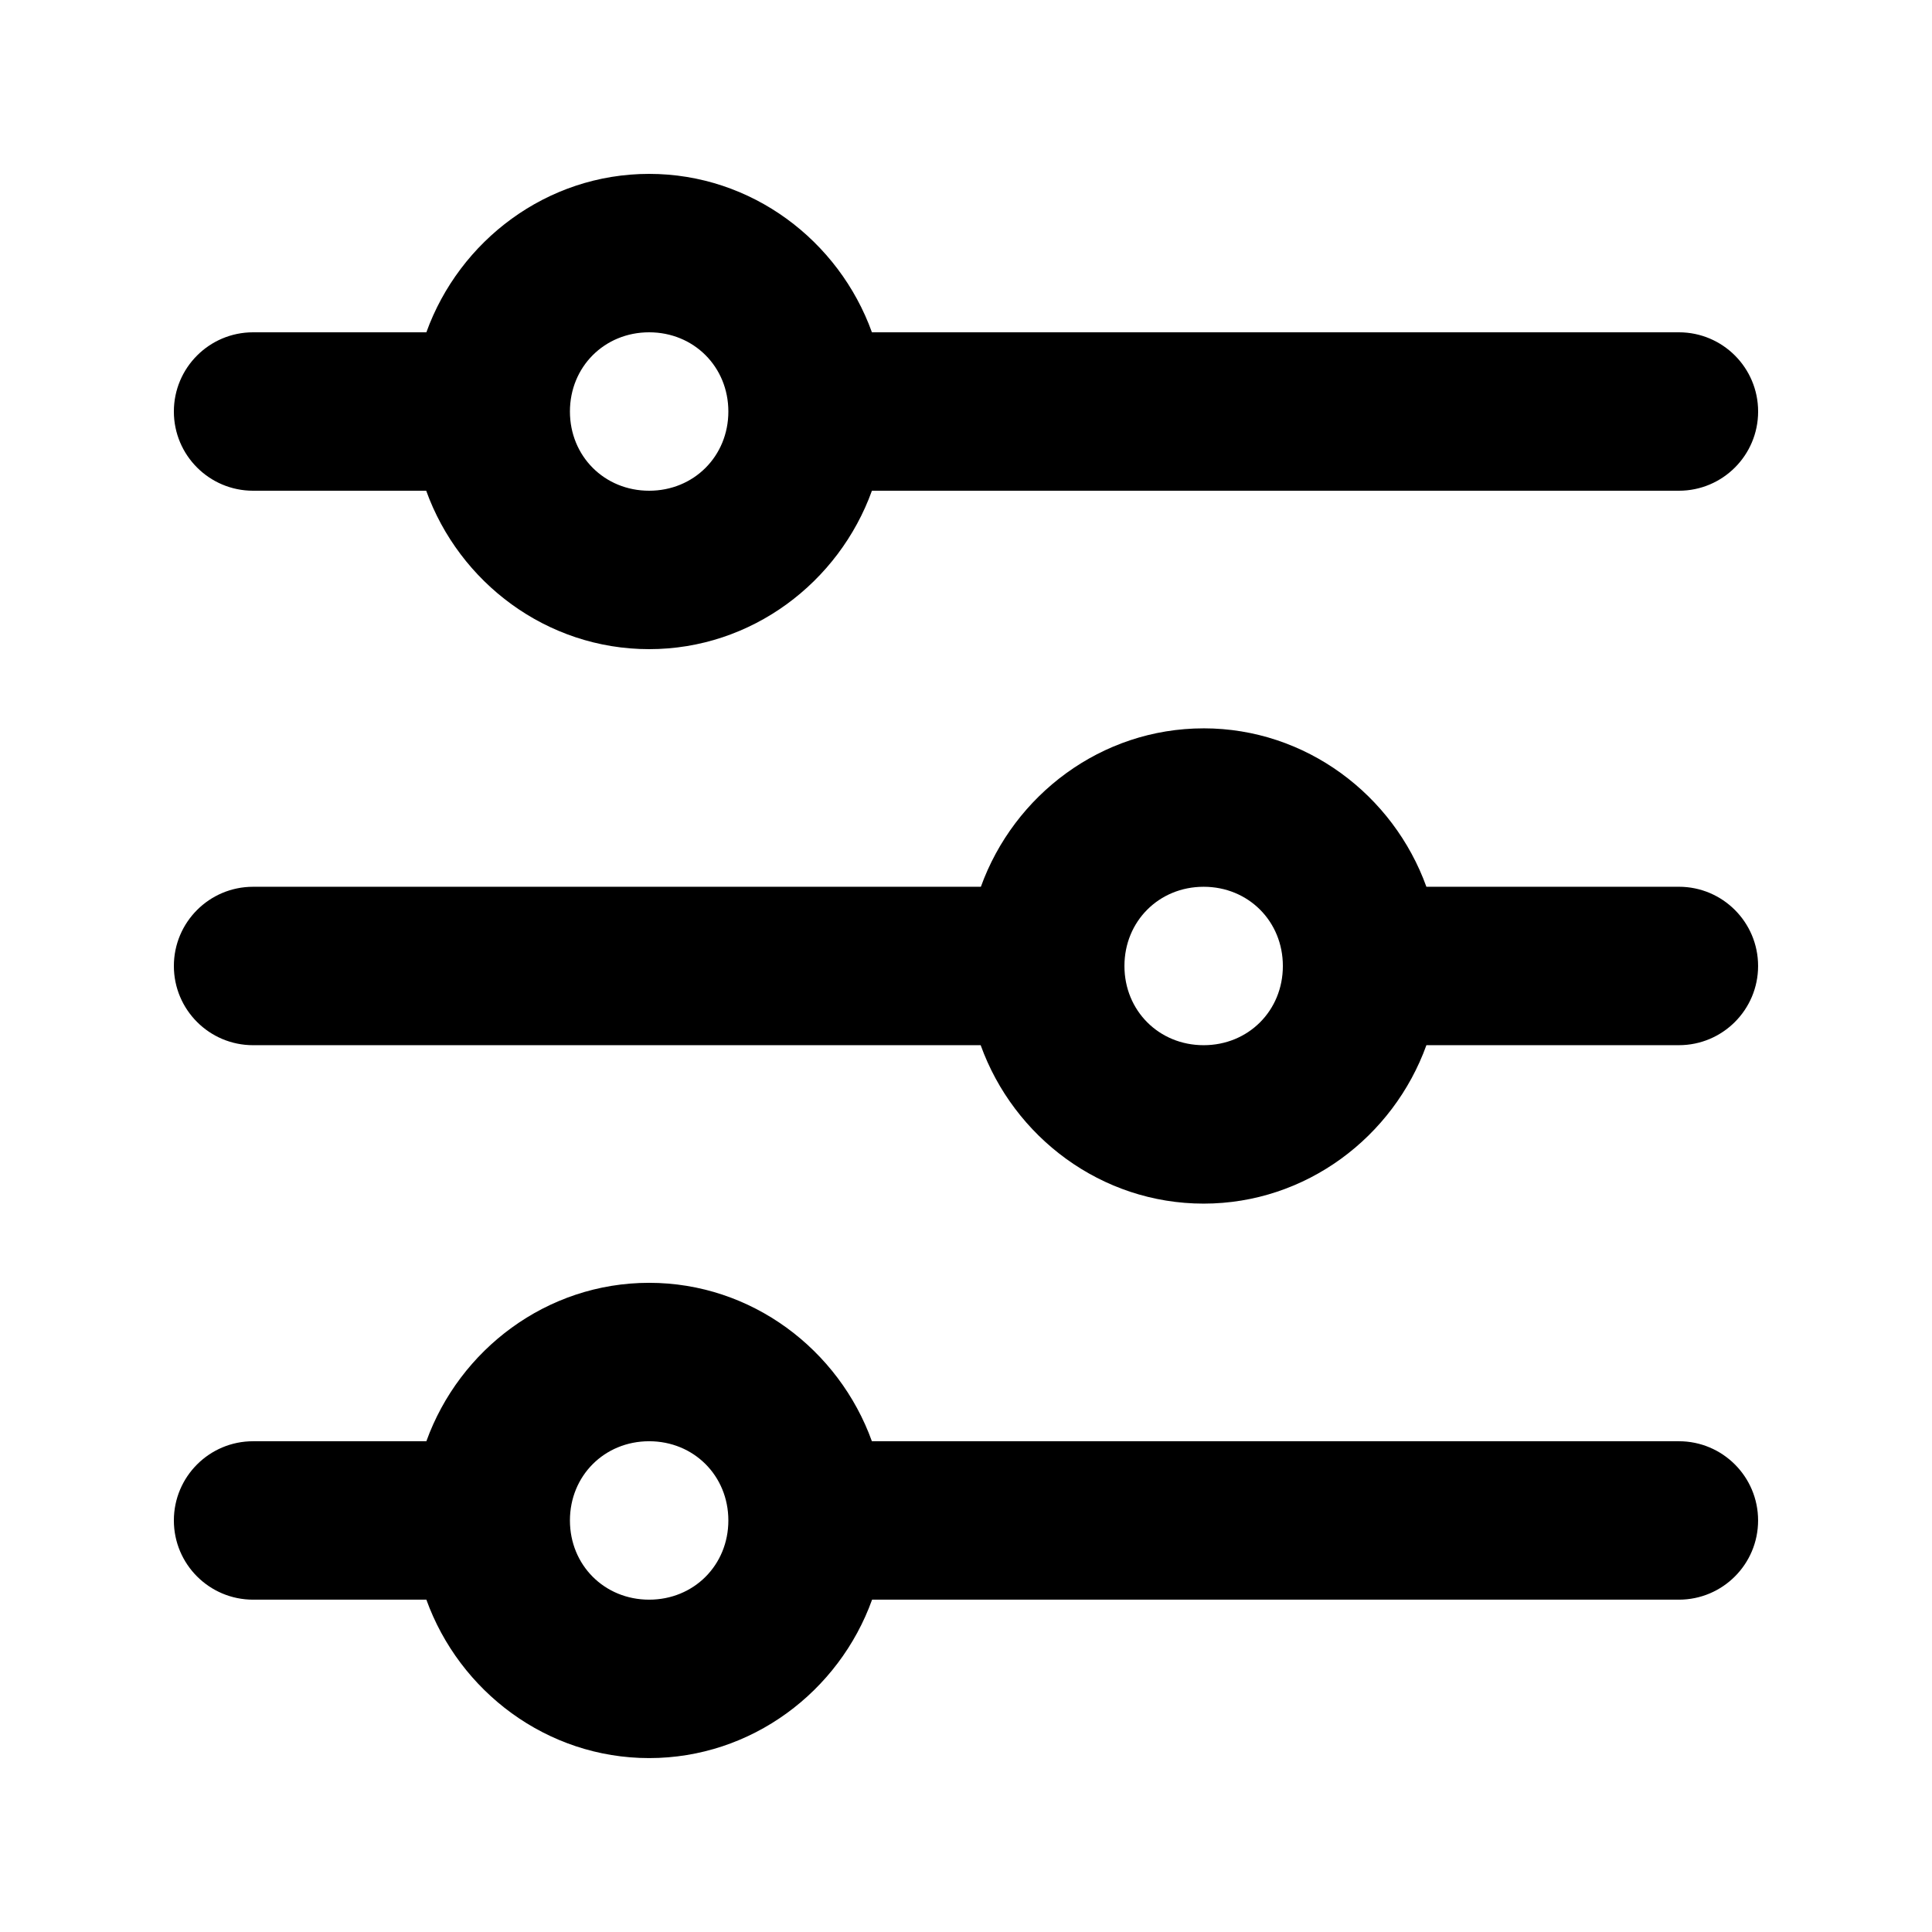
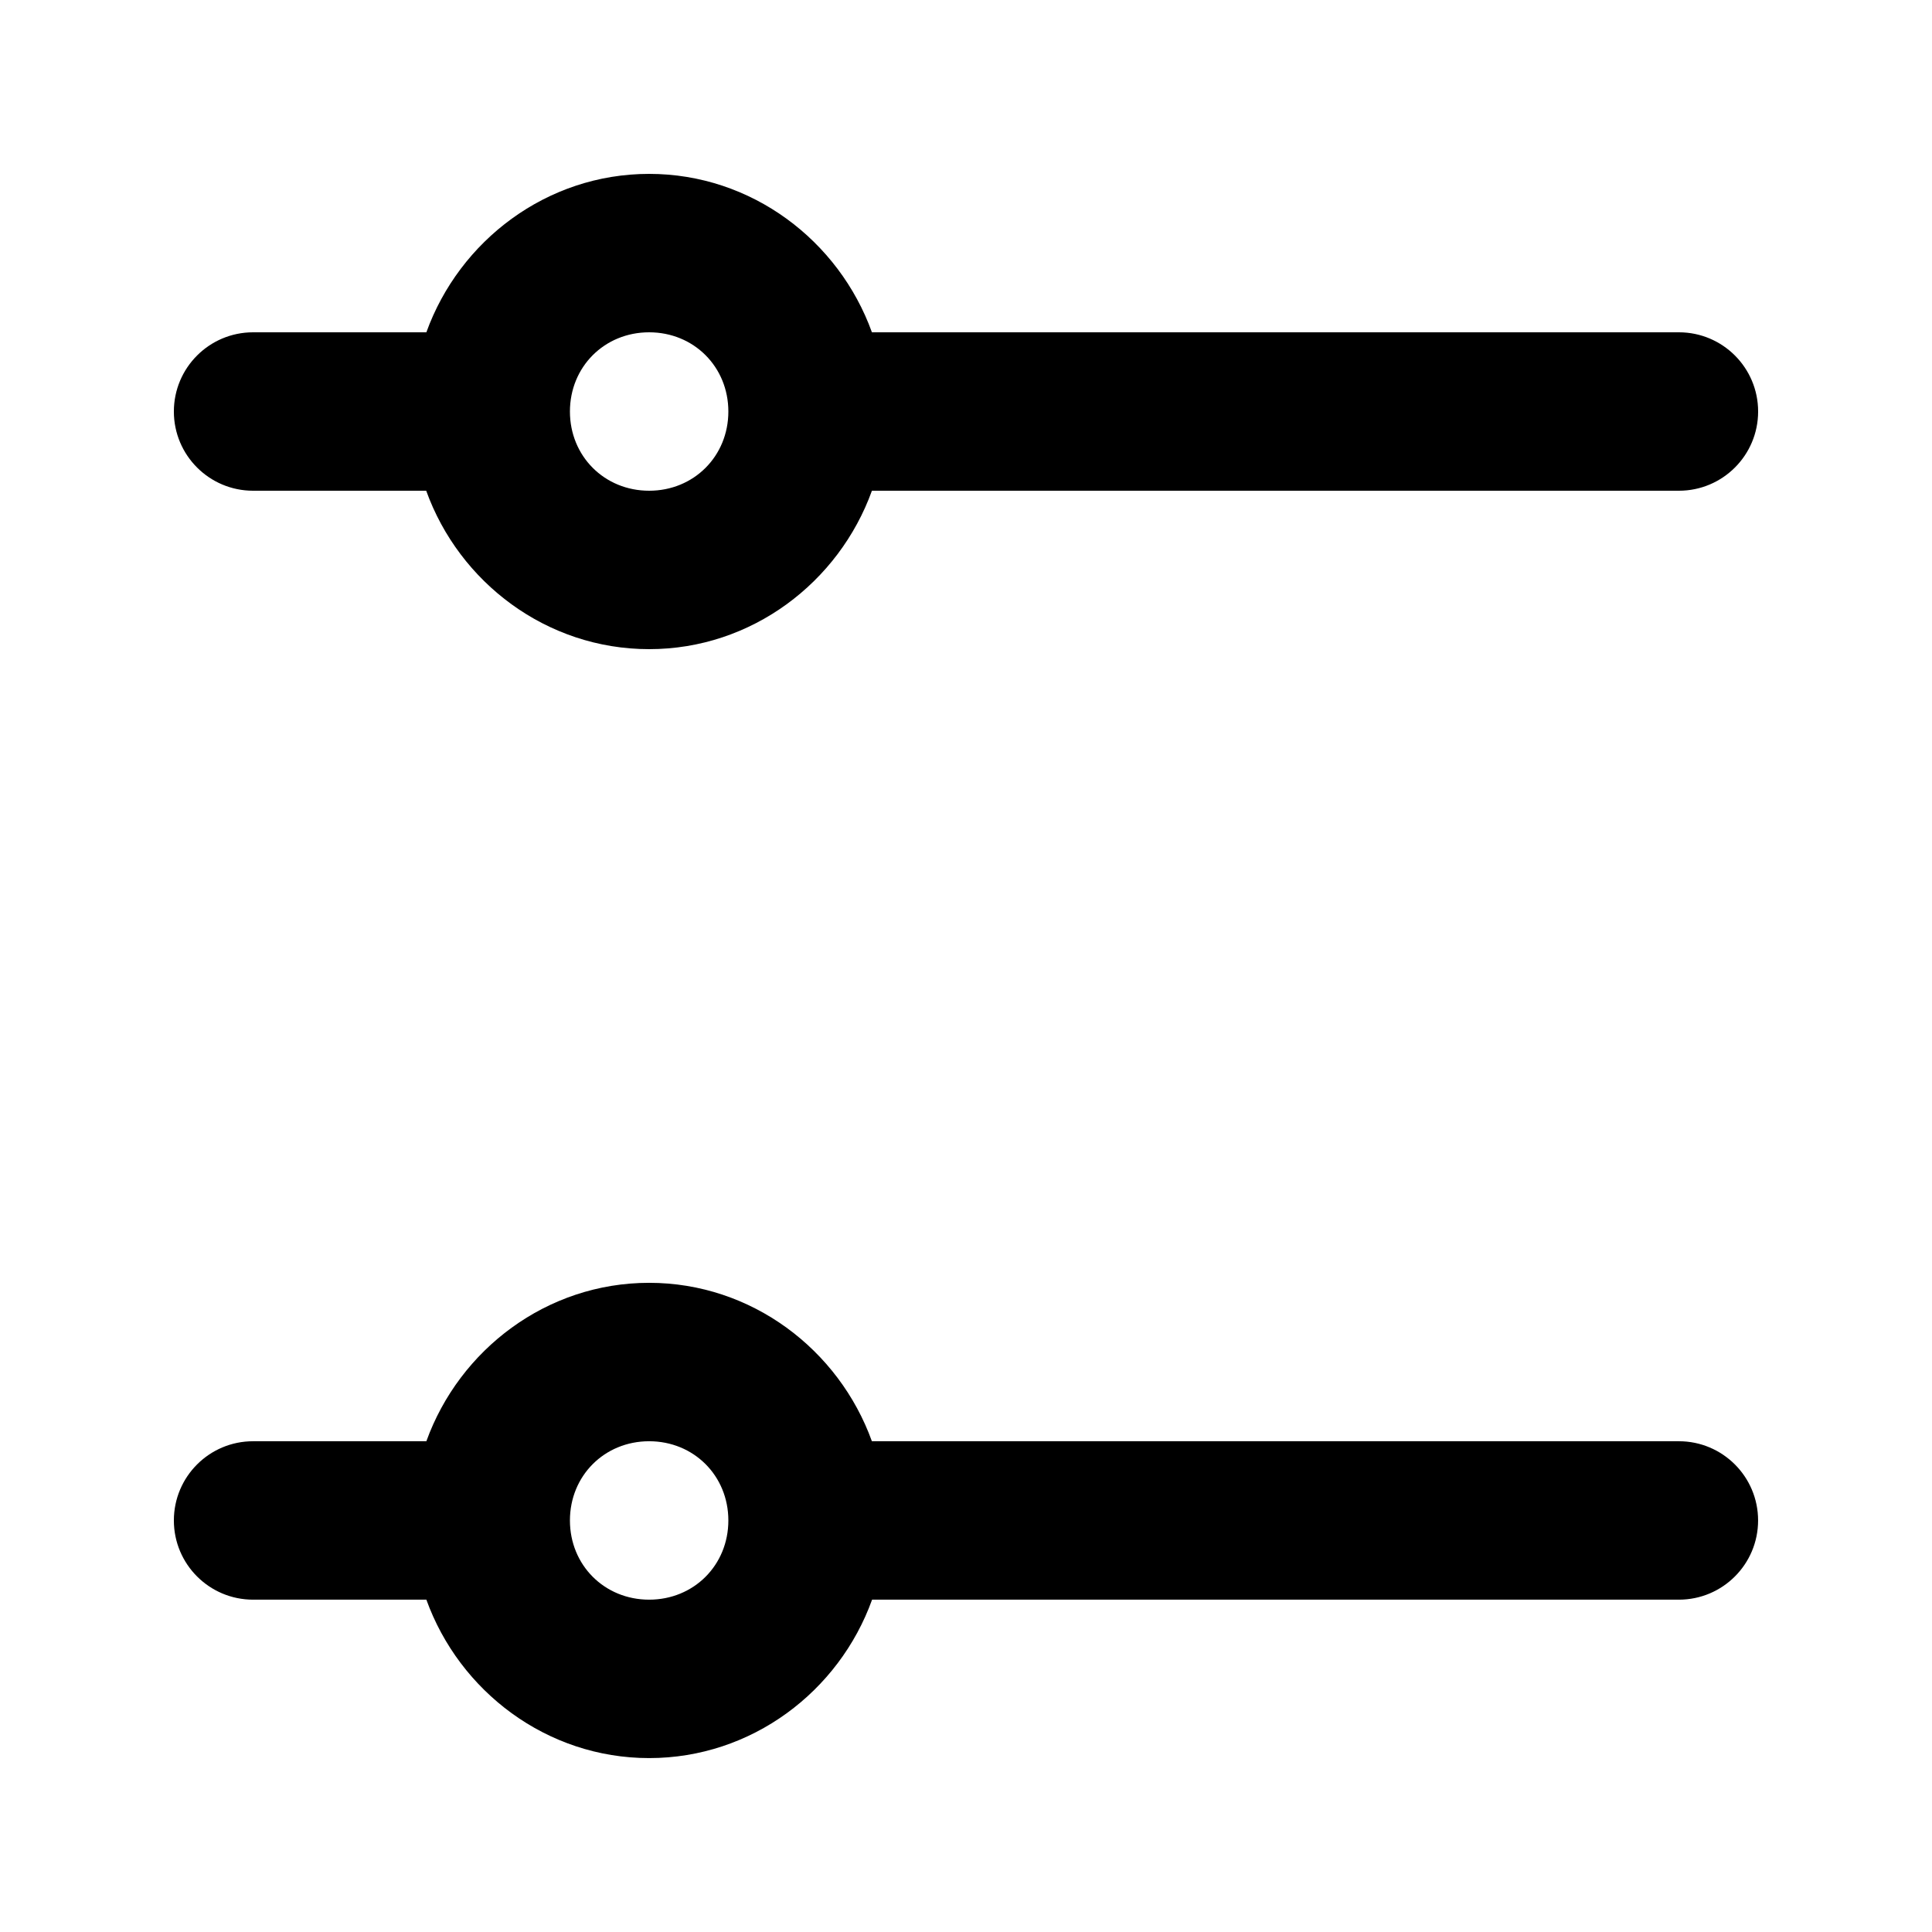
<svg xmlns="http://www.w3.org/2000/svg" fill="#000000" width="800px" height="800px" version="1.1" viewBox="144 144 512 512">
  <g>
    <path d="m316.03 190.08c-27.145 0-50.277 17.688-59.039 41.984h-45.922c-11.594 0-20.992 9.398-20.992 20.992s9.398 20.992 20.992 20.992h45.879c8.75 24.312 31.922 41.984 59.082 41.984 27.145 0 50.277-17.688 59.039-41.984h213.86c11.594 0 20.992-9.398 20.992-20.992s-9.398-20.992-20.992-20.992h-213.86c-8.762-24.293-31.895-41.984-59.039-41.984zm0 41.984c11.844 0 20.992 9.148 20.992 20.992s-9.148 20.992-20.992 20.992-20.992-9.148-20.992-20.992 9.148-20.992 20.992-20.992z" />
-     <path d="m462.98 337.02c-27.145 0-50.277 17.688-59.039 41.984h-192.87c-11.594 0-20.992 9.398-20.992 20.992s9.398 20.992 20.992 20.992h192.82c8.75 24.312 31.922 41.984 59.082 41.984 27.145 0 50.277-17.688 59.039-41.984l66.91-0.004c11.594 0 20.992-9.398 20.992-20.992s-9.398-20.992-20.992-20.992h-66.914c-8.762-24.293-31.895-41.984-59.039-41.984zm0 41.984c11.844 0 20.992 9.148 20.992 20.992s-9.148 20.992-20.992 20.992-20.992-9.148-20.992-20.992 9.148-20.992 20.992-20.992z" />
-     <path d="m316.03 483.96c-27.145 0-50.277 17.688-59.039 41.984h-45.922c-11.594 0-20.992 9.398-20.992 20.992s9.398 20.992 20.992 20.992h45.922c8.762 24.293 31.895 41.984 59.039 41.984 27.16 0 50.332-17.668 59.082-41.984h213.81c11.594 0 20.992-9.398 20.992-20.992s-9.398-20.992-20.992-20.992h-213.86c-8.762-24.293-31.895-41.984-59.039-41.984zm0 41.984c11.844 0 20.992 9.148 20.992 20.992s-9.148 20.992-20.992 20.992-20.992-9.148-20.992-20.992 9.148-20.992 20.992-20.992z" />
+     <path d="m316.03 483.96c-27.145 0-50.277 17.688-59.039 41.984h-45.922c-11.594 0-20.992 9.398-20.992 20.992s9.398 20.992 20.992 20.992h45.922c8.762 24.293 31.895 41.984 59.039 41.984 27.16 0 50.332-17.668 59.082-41.984h213.81c11.594 0 20.992-9.398 20.992-20.992s-9.398-20.992-20.992-20.992h-213.86c-8.762-24.293-31.895-41.984-59.039-41.984zm0 41.984c11.844 0 20.992 9.148 20.992 20.992s-9.148 20.992-20.992 20.992-20.992-9.148-20.992-20.992 9.148-20.992 20.992-20.992" />
  </g>
</svg>